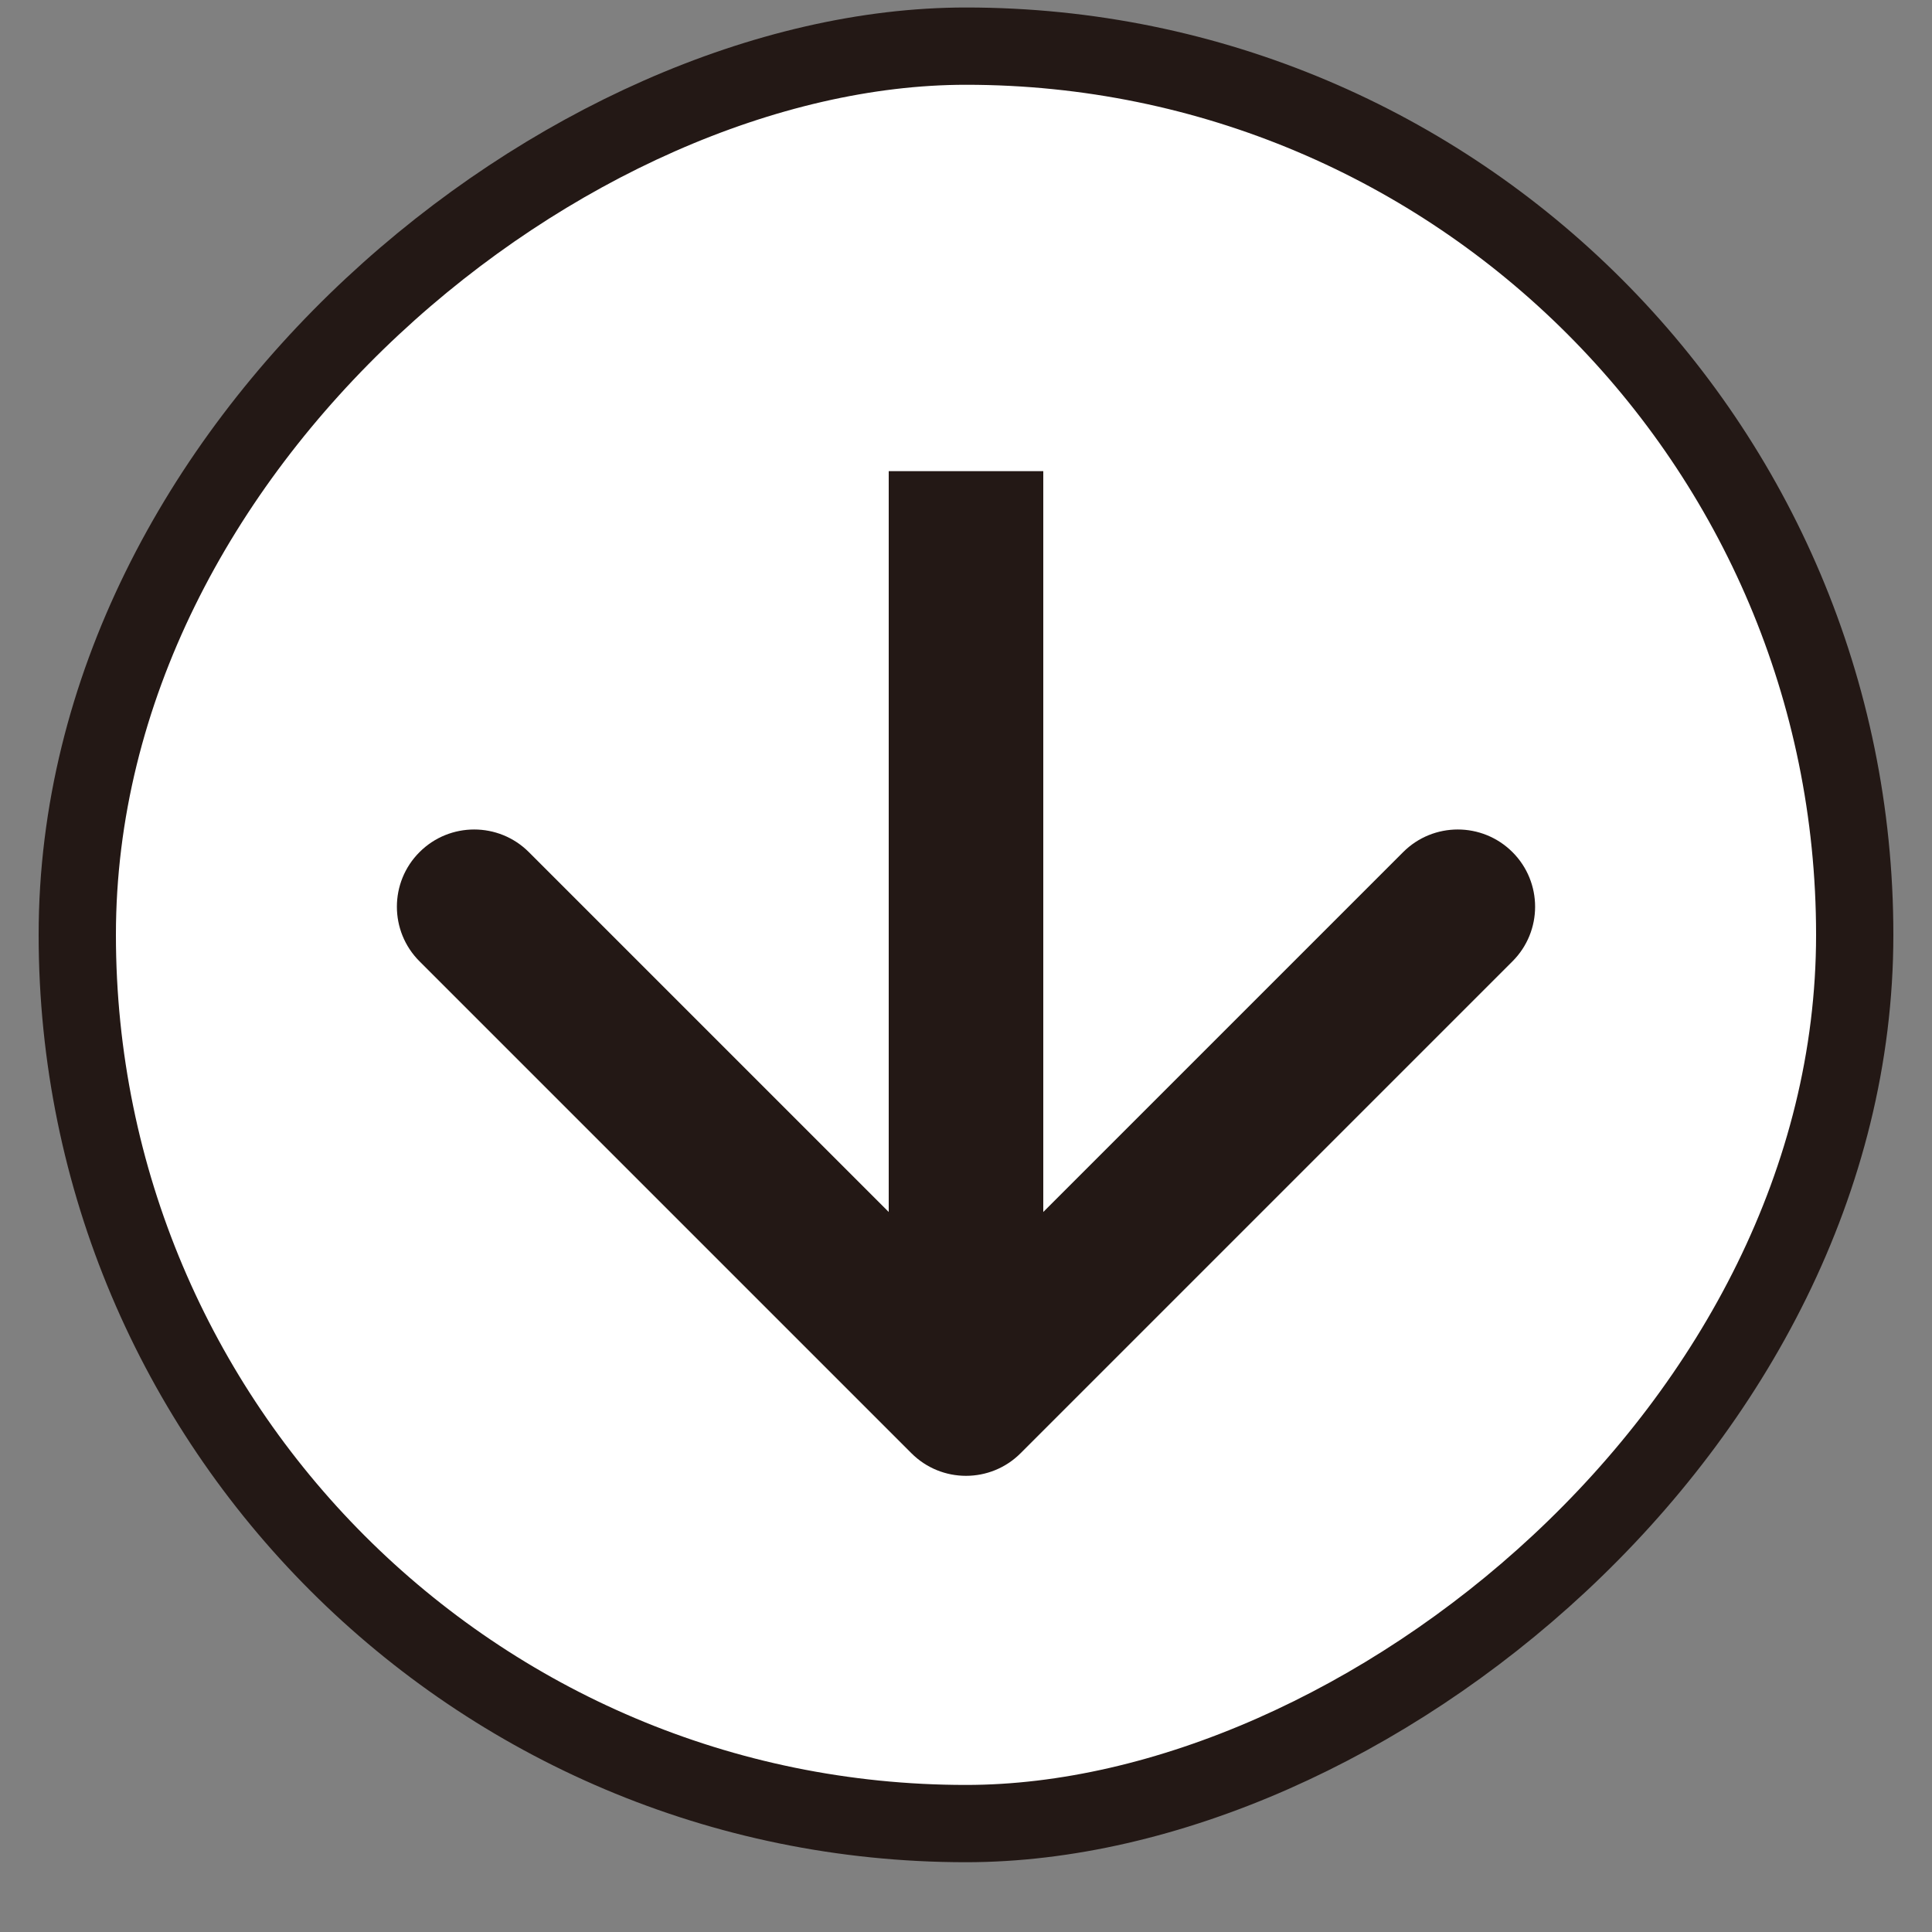
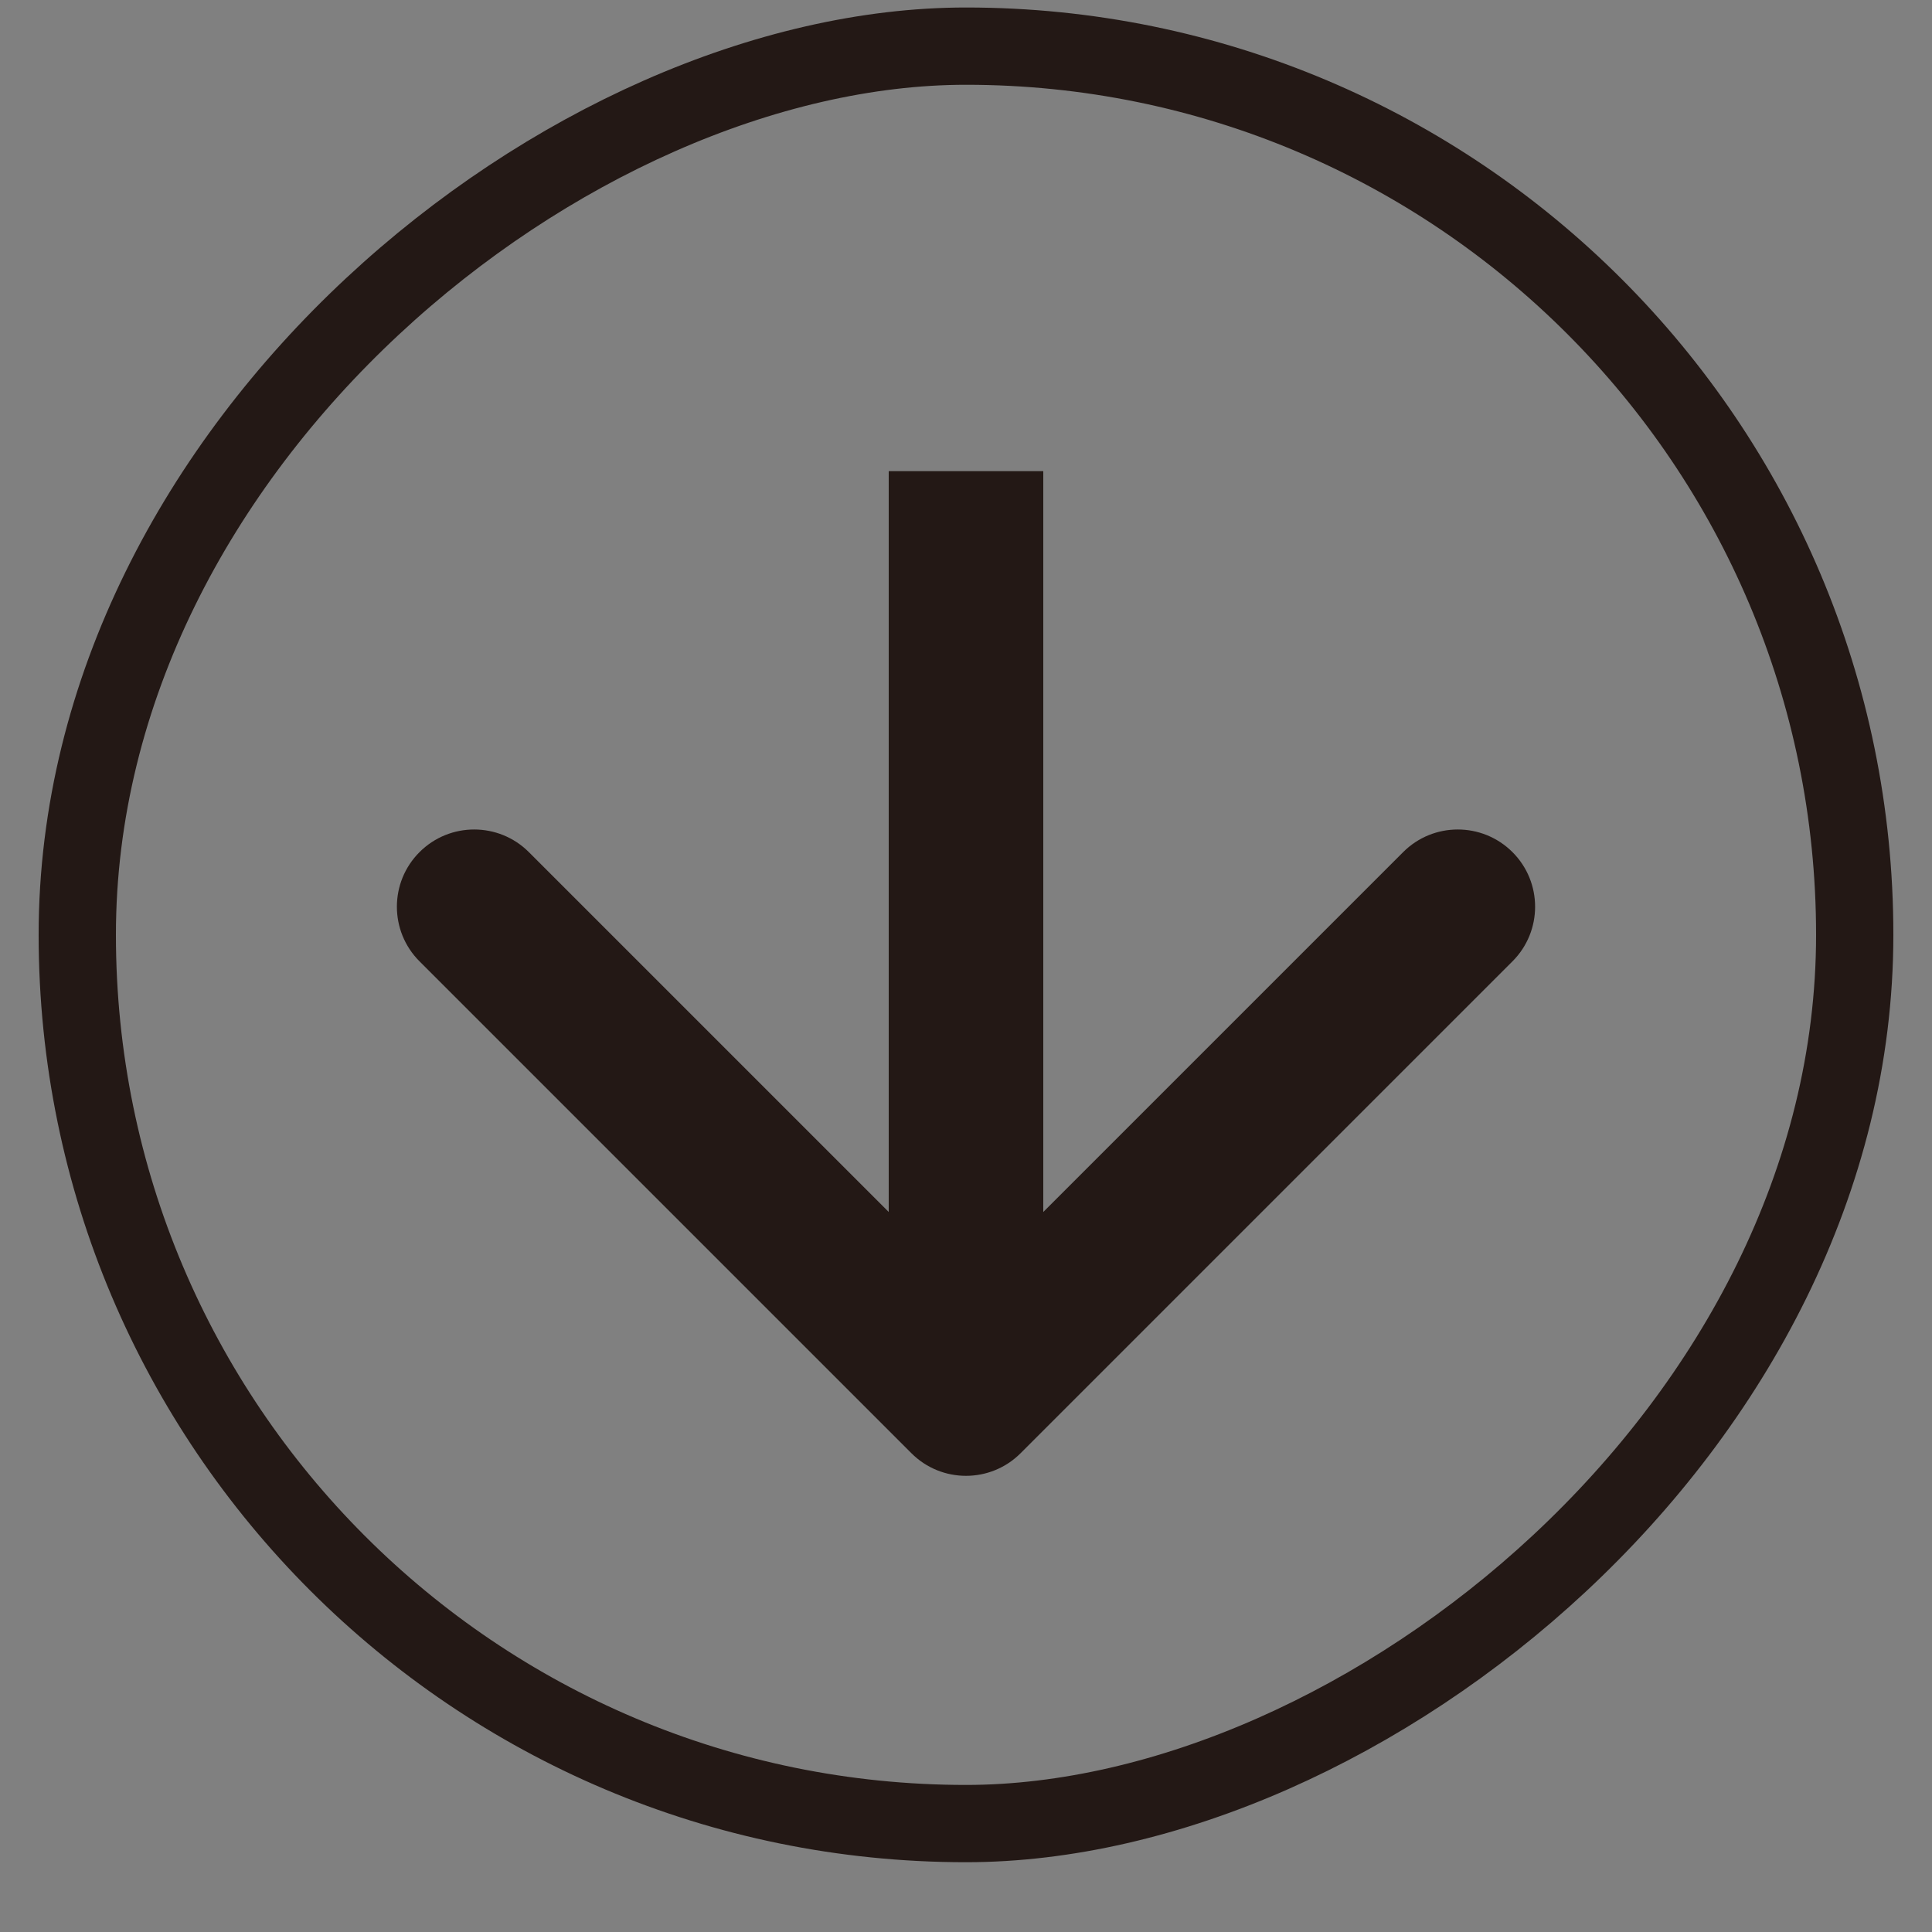
<svg xmlns="http://www.w3.org/2000/svg" width="25" height="25" viewBox="0 0 25 25" fill="none">
  <rect x="0" y="0" width="25" height="25" fill="#808080" stroke="none" />
-   <rect x="24" y="0.597" width="23" height="23" rx="11.5" transform="rotate(90 24 0.597)" fill="white" />
  <rect x="24" y="0.597" width="23" height="23" rx="11.5" transform="rotate(90 24 0.597)" stroke="#231815" />
-   <path d="M11.793 18.804C12.183 19.195 12.817 19.195 13.207 18.804L19.571 12.44C19.962 12.05 19.962 11.416 19.571 11.026C19.18 10.636 18.547 10.636 18.157 11.026L12.5 16.683L6.843 11.026C6.453 10.636 5.819 10.636 5.429 11.026C5.038 11.416 5.038 12.05 5.429 12.44L11.793 18.804ZM11.5 6.097L11.5 18.097L13.5 18.097L13.5 6.097L11.5 6.097Z" fill="#231815" />
+   <path d="M11.793 18.804C12.183 19.195 12.817 19.195 13.207 18.804L19.571 12.44C19.962 12.05 19.962 11.416 19.571 11.026C19.18 10.636 18.547 10.636 18.157 11.026L12.5 16.683L6.843 11.026C6.453 10.636 5.819 10.636 5.429 11.026C5.038 11.416 5.038 12.05 5.429 12.44L11.793 18.804M11.5 6.097L11.5 18.097L13.5 18.097L13.5 6.097L11.5 6.097Z" fill="#231815" />
</svg>